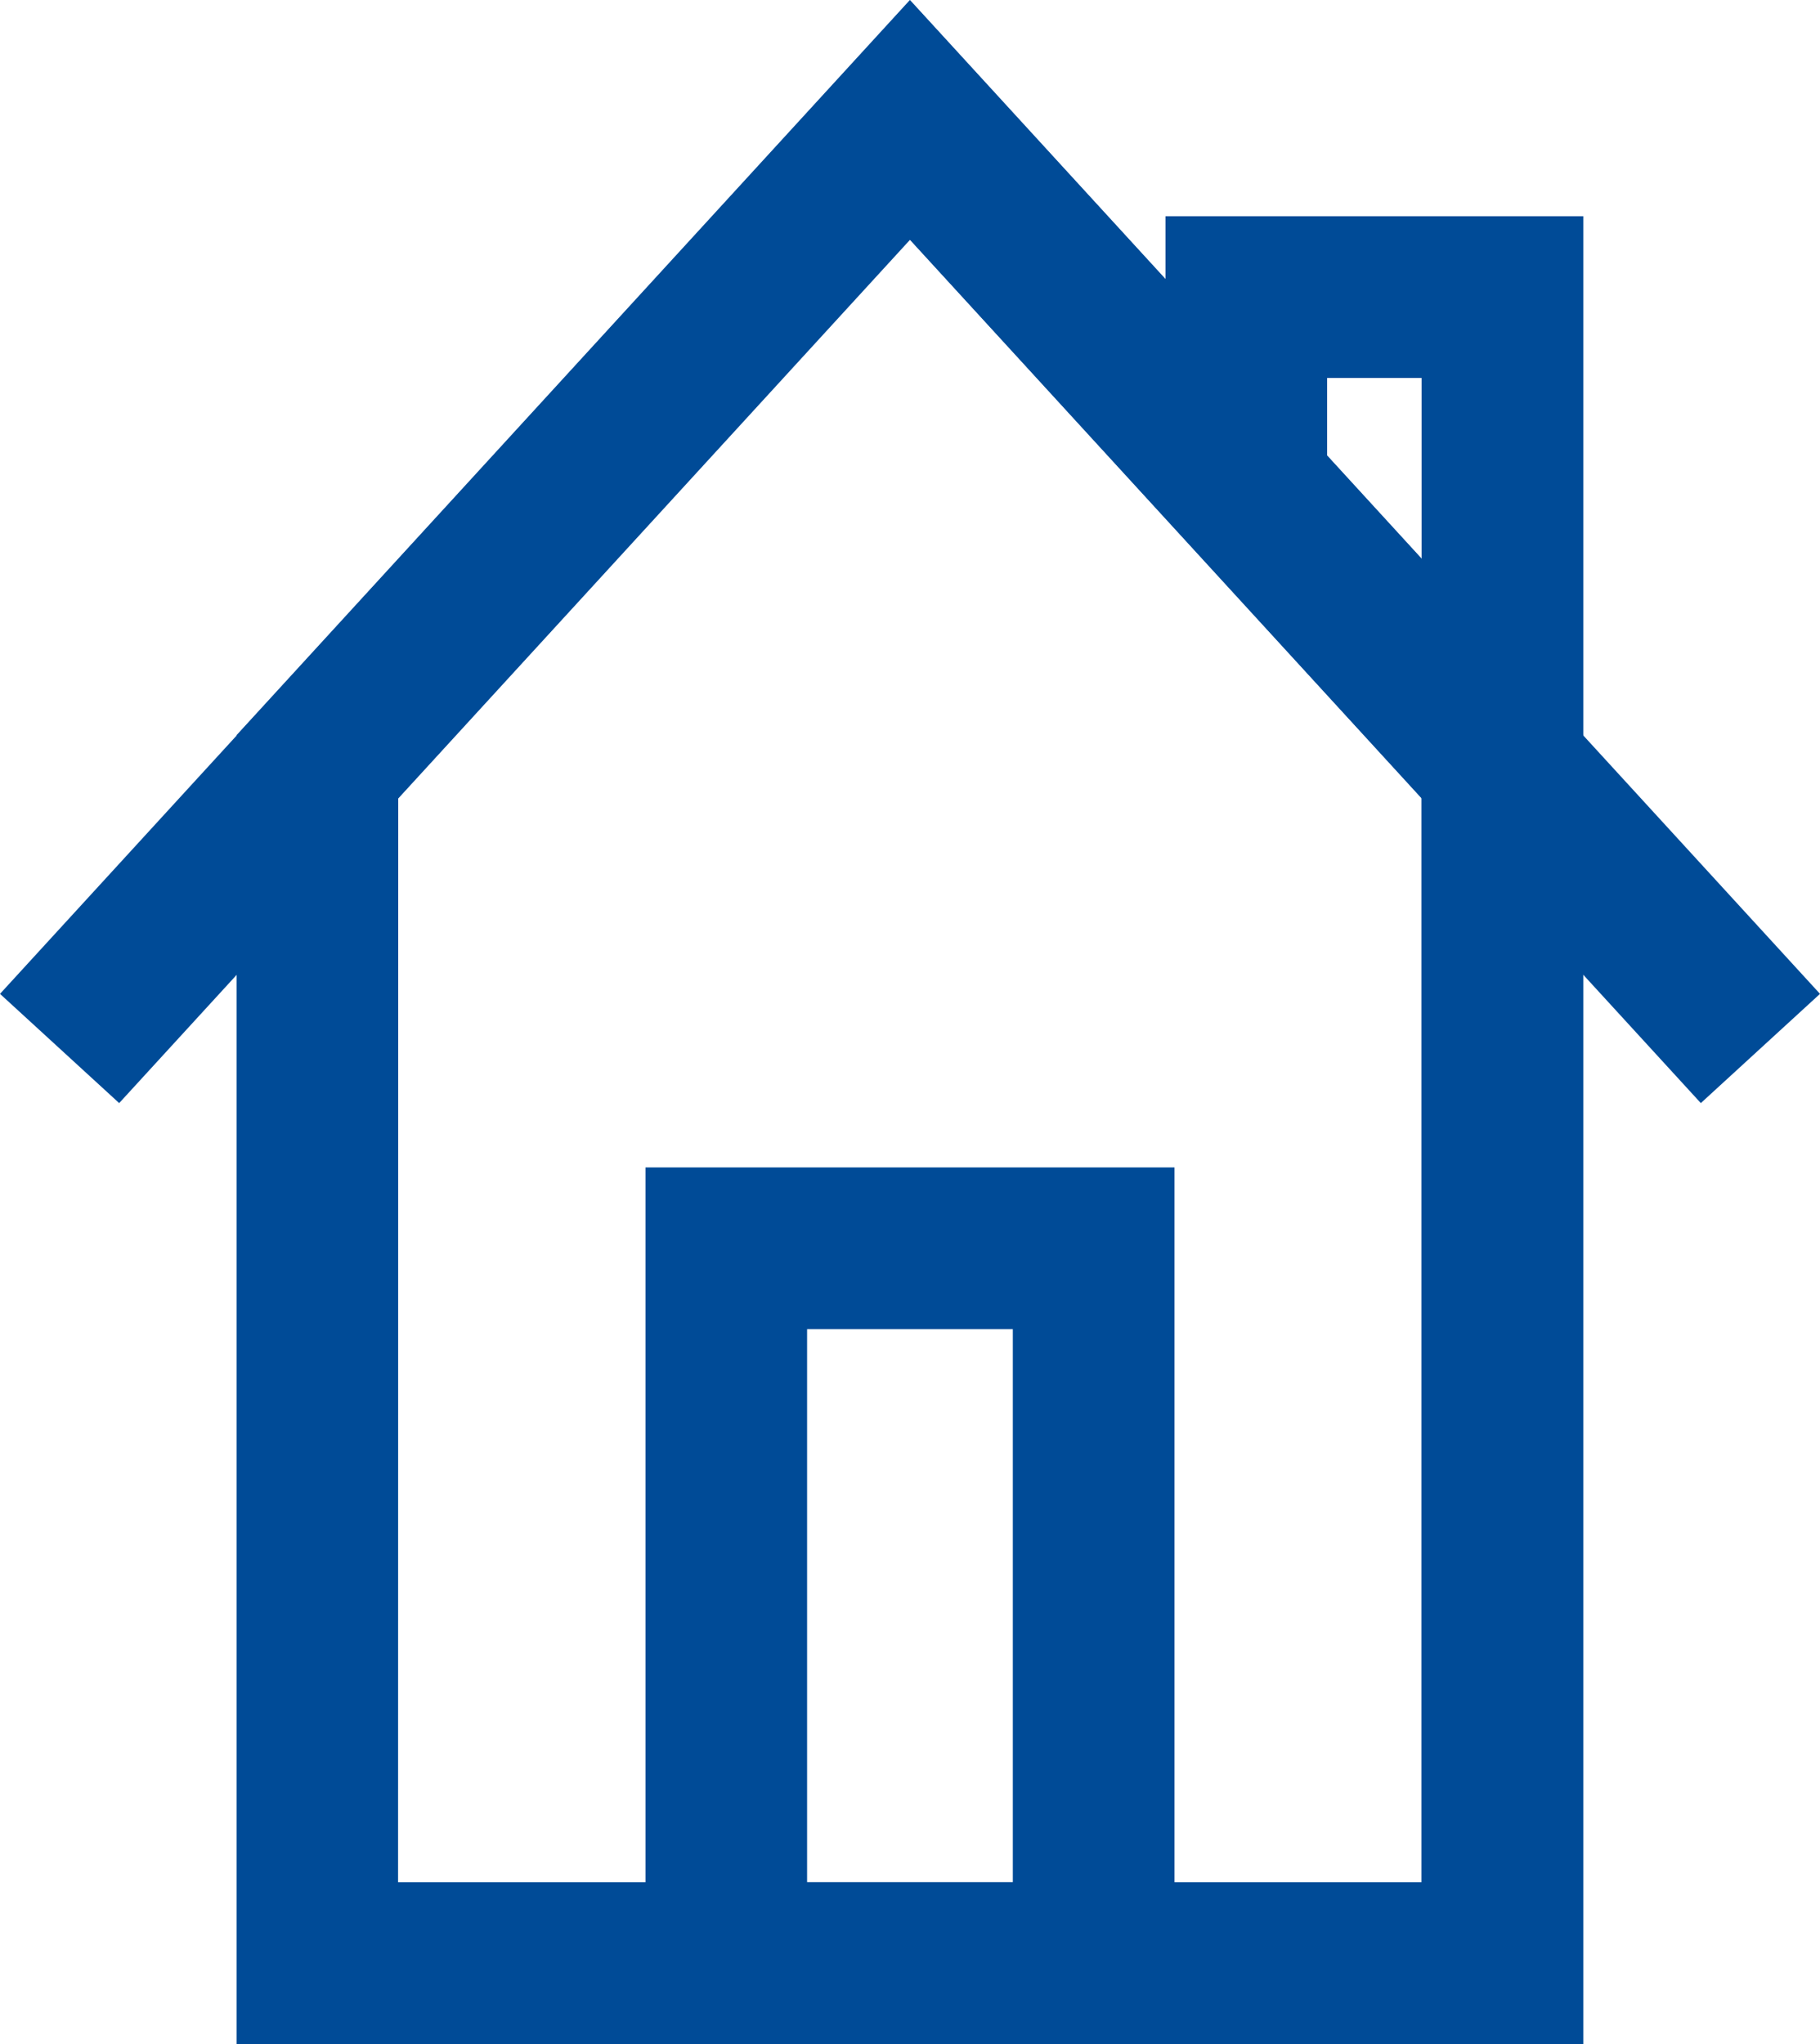
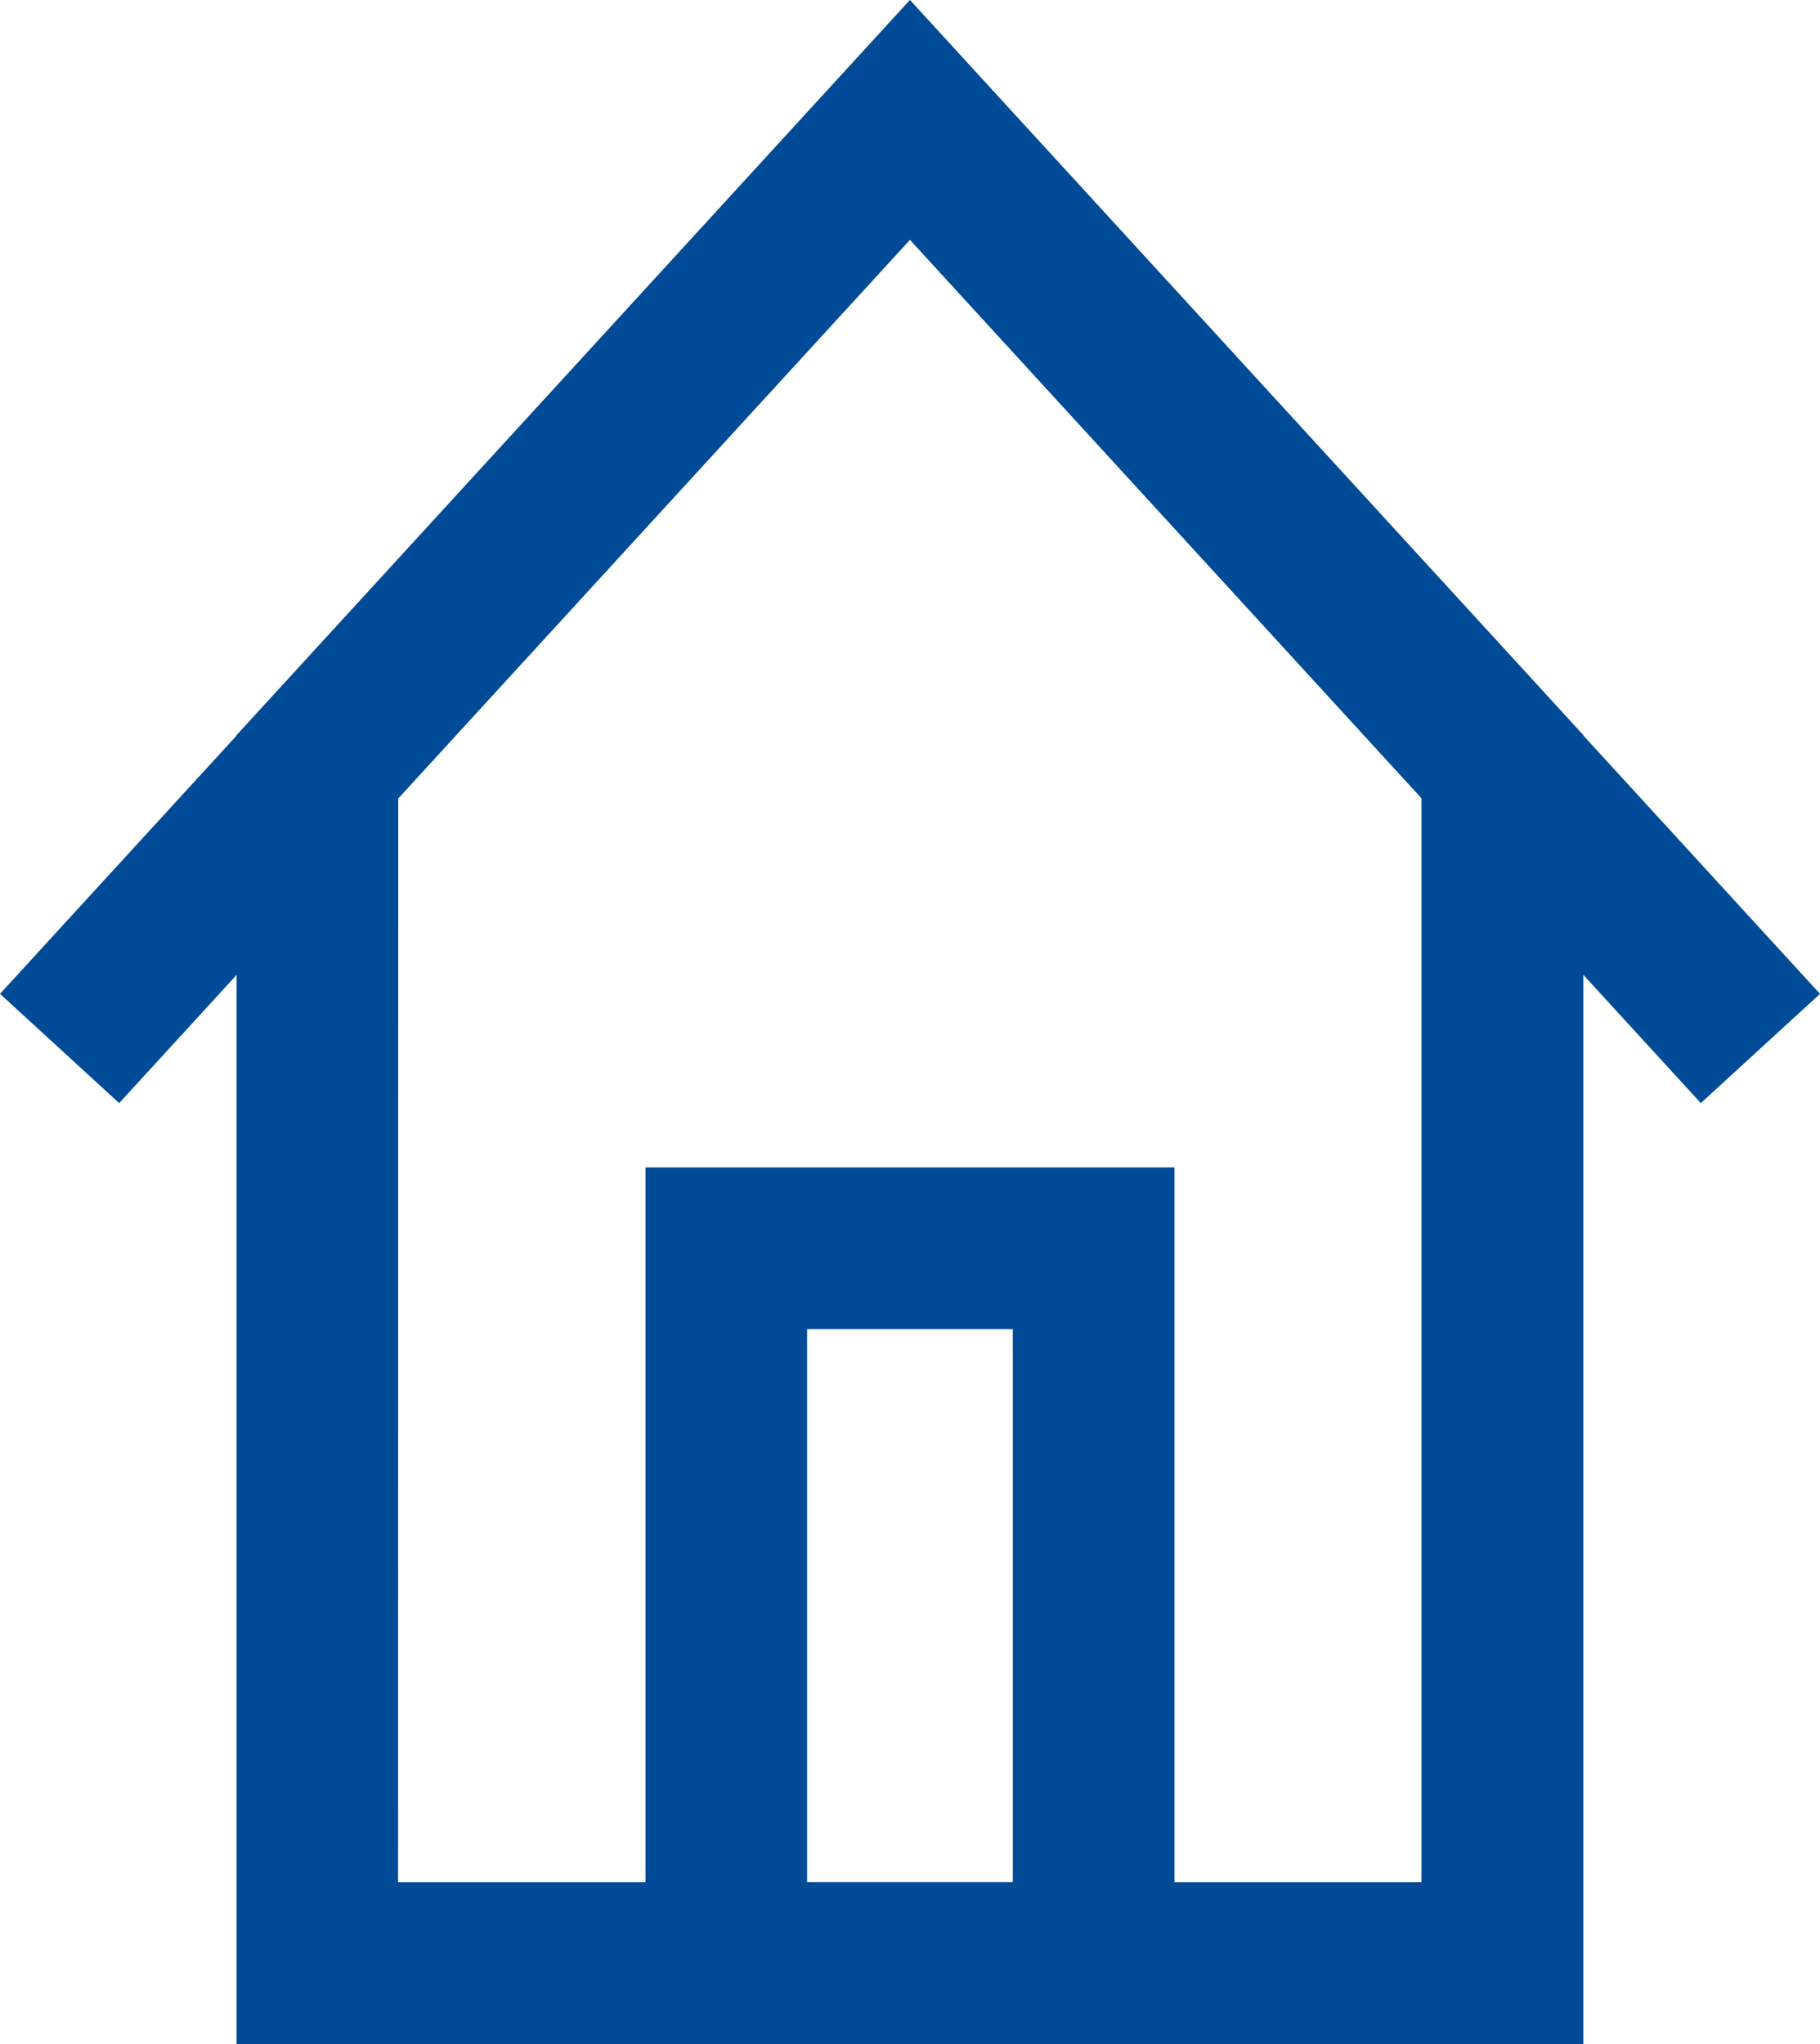
<svg xmlns="http://www.w3.org/2000/svg" id="Laag_1" data-name="Laag 1" viewBox="0 0 222.66 250">
  <g id="Rectangle_1524" data-name="Rectangle 1524">
    <path d="M207.55,250H42.8V89.91L125.17,0l82.38,89.91Zm-145-19.78h125.2V97.6l-62.6-68.32L62.57,97.6Z" transform="translate(-13.85)" style="fill:#004b97" />
  </g>
  <g id="Rectangle_1524-2" data-name="Rectangle 1524-2">
    <polygon points="14.58 134.92 0 121.56 111.33 0.05 222.66 121.56 208.08 134.92 111.33 29.33 14.58 134.92" style="fill:#004b97" />
  </g>
  <g id="Path_1274" data-name="Path 1274">
-     <polygon points="193.7 93.77 173.92 93.77 173.92 46.23 162.36 46.23 162.36 59.08 142.59 59.08 142.59 26.45 193.7 26.45 193.7 93.77" style="fill:#004b97" />
-   </g>
+     </g>
  <g id="Rectangle_1530" data-name="Rectangle 1530">
    <path d="M157.54,250H92.82V142.79h64.72Zm-44.95-19.78h25.17V162.57H112.59Z" transform="translate(-13.85)" style="fill:#004b97" />
  </g>
</svg>